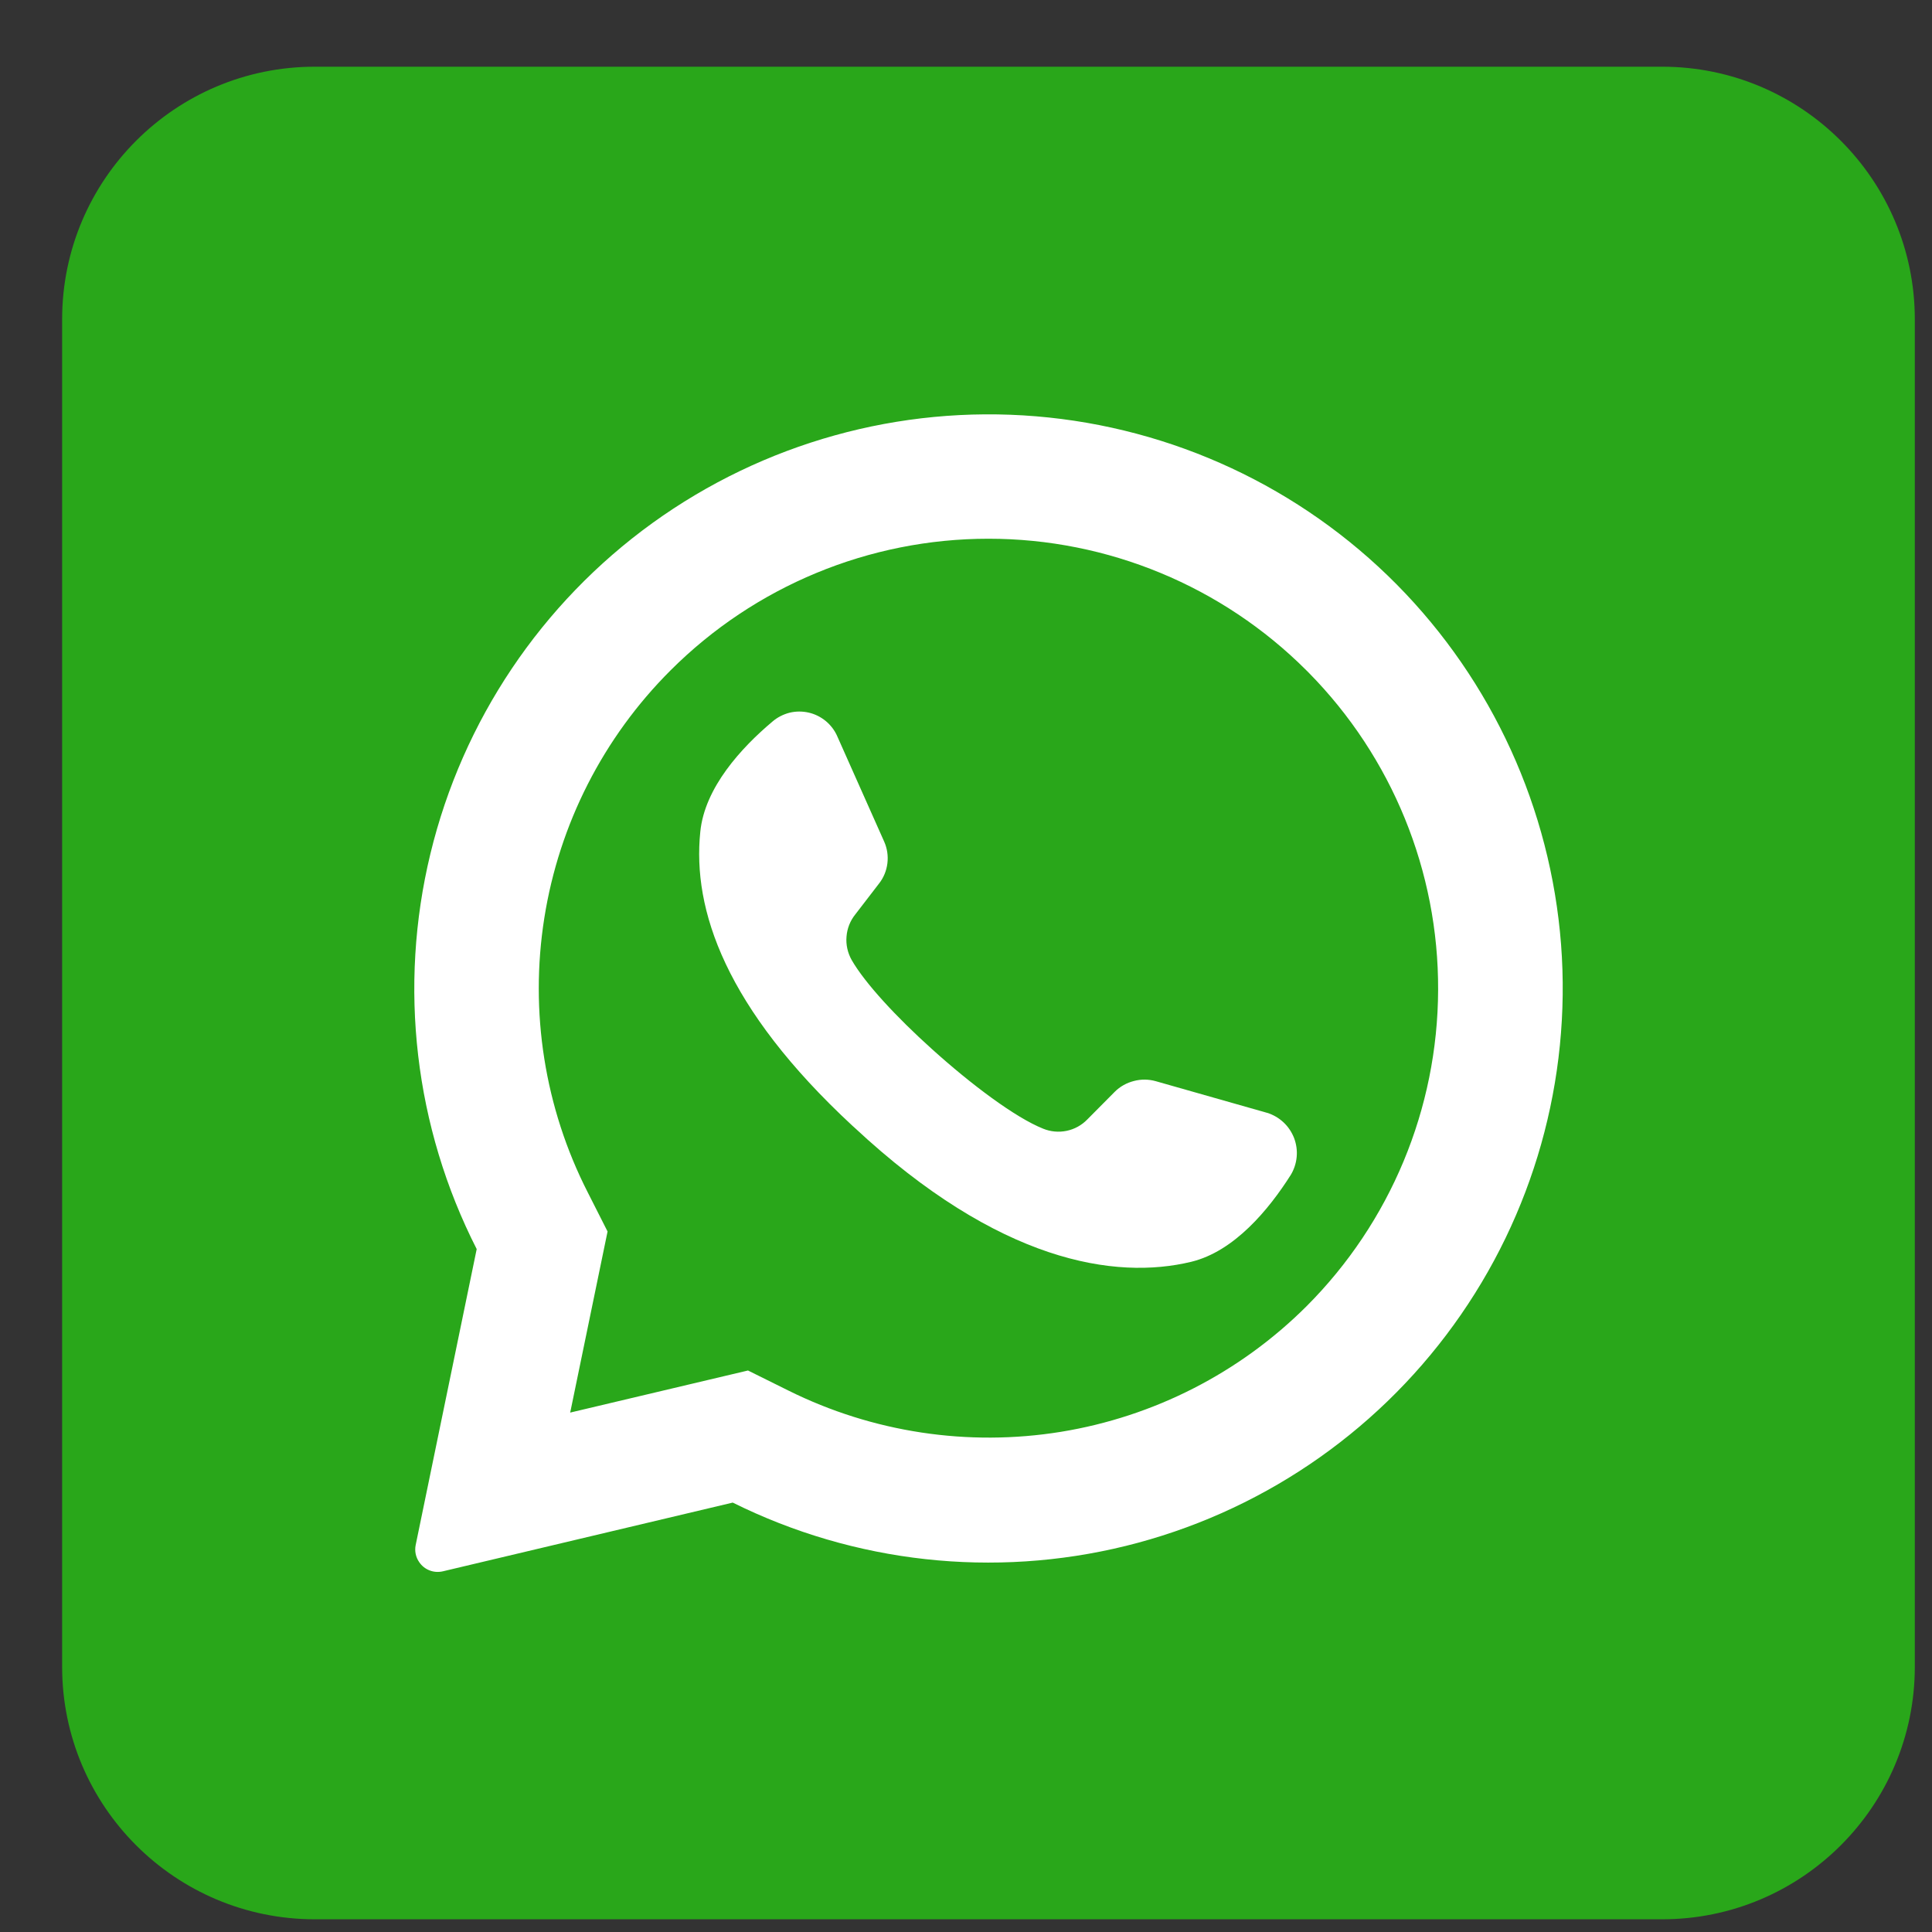
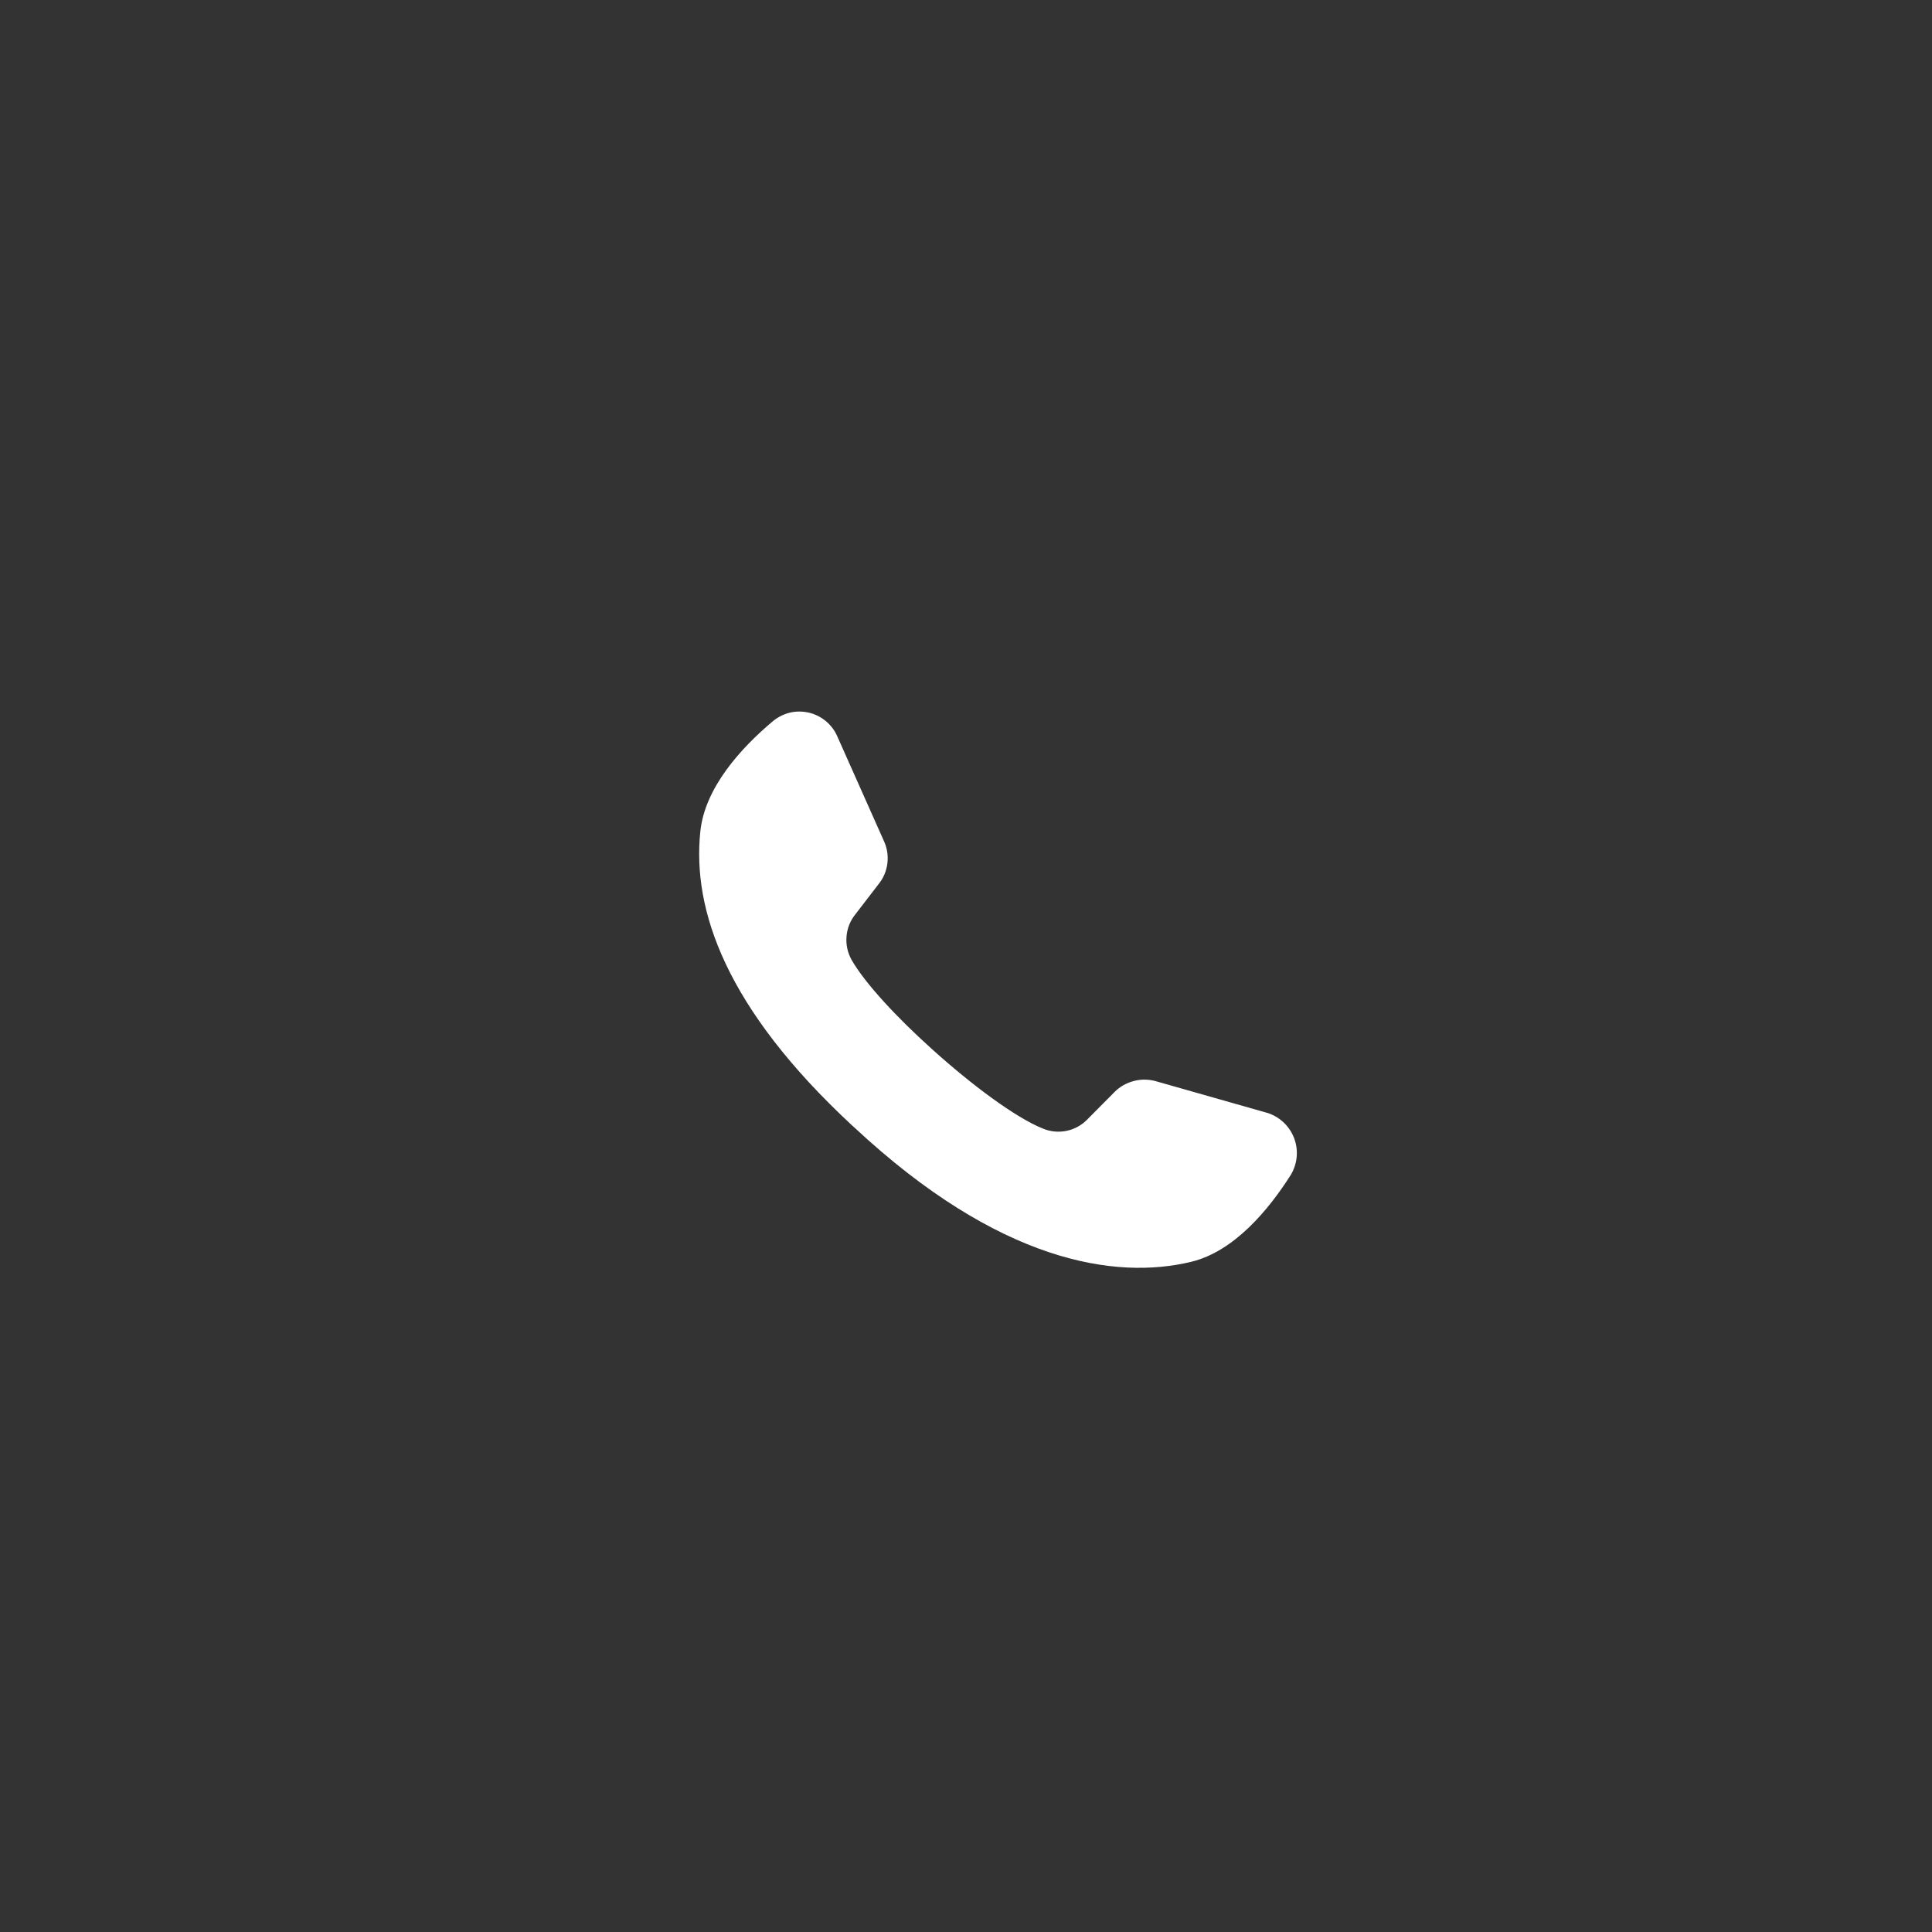
<svg xmlns="http://www.w3.org/2000/svg" width="19" height="19" viewBox="0 0 19 19" fill="none">
  <rect x="0" y="0" width="19" height="19" fill="#333333" stroke="none" />
-   <path d="M16.346 0.656H3.096C1.724 0.656 0.611 1.769 0.611 3.141V16.391C0.611 17.763 1.724 18.875 3.096 18.875H16.346C17.718 18.875 18.831 17.763 18.831 16.391V3.141C18.831 1.769 17.718 0.656 16.346 0.656Z" fill="#29A71A" />
-   <path d="M13.737 5.749C12.79 4.792 11.531 4.205 10.188 4.094C8.846 3.983 7.508 4.356 6.416 5.144C5.324 5.933 4.55 7.086 4.233 8.395C3.916 9.704 4.077 11.084 4.688 12.284L4.088 15.194C4.082 15.223 4.082 15.253 4.088 15.282C4.094 15.311 4.106 15.339 4.123 15.363C4.148 15.4 4.183 15.428 4.225 15.444C4.266 15.46 4.311 15.463 4.355 15.453L7.206 14.777C8.404 15.372 9.773 15.523 11.072 15.203C12.37 14.883 13.513 14.113 14.296 13.03C15.08 11.947 15.454 10.62 15.352 9.287C15.249 7.954 14.677 6.7 13.737 5.749ZM12.848 12.847C12.192 13.501 11.348 13.932 10.434 14.081C9.52 14.229 8.582 14.087 7.753 13.675L7.356 13.478L5.607 13.892L5.612 13.87L5.975 12.111L5.78 11.726C5.356 10.895 5.207 9.95 5.353 9.028C5.499 8.105 5.933 7.253 6.594 6.593C7.423 5.764 8.548 5.298 9.721 5.298C10.894 5.298 12.019 5.764 12.848 6.593C12.855 6.601 12.863 6.609 12.871 6.616C13.69 7.447 14.148 8.569 14.143 9.736C14.139 10.903 13.674 12.021 12.848 12.847Z" fill="white" />
  <path d="M12.693 11.556C12.479 11.893 12.14 12.306 11.715 12.409C10.969 12.589 9.825 12.415 8.402 11.088L8.384 11.072C7.133 9.912 6.808 8.946 6.887 8.18C6.93 7.745 7.292 7.352 7.598 7.095C7.646 7.054 7.703 7.025 7.765 7.009C7.827 6.994 7.891 6.994 7.953 7.008C8.015 7.022 8.072 7.051 8.121 7.091C8.17 7.132 8.209 7.183 8.234 7.241L8.695 8.276C8.725 8.343 8.736 8.417 8.727 8.49C8.718 8.563 8.69 8.632 8.644 8.69L8.411 8.993C8.361 9.055 8.331 9.131 8.325 9.211C8.318 9.29 8.336 9.37 8.375 9.44C8.506 9.669 8.818 10.005 9.165 10.317C9.554 10.668 9.986 10.991 10.259 11.1C10.332 11.13 10.413 11.137 10.49 11.121C10.567 11.105 10.638 11.066 10.693 11.009L10.963 10.737C11.015 10.685 11.08 10.649 11.151 10.631C11.222 10.612 11.296 10.613 11.367 10.633L12.461 10.944C12.521 10.962 12.577 10.995 12.623 11.038C12.669 11.081 12.704 11.134 12.727 11.193C12.749 11.252 12.758 11.315 12.752 11.378C12.746 11.441 12.726 11.502 12.693 11.556Z" fill="white" />
</svg>